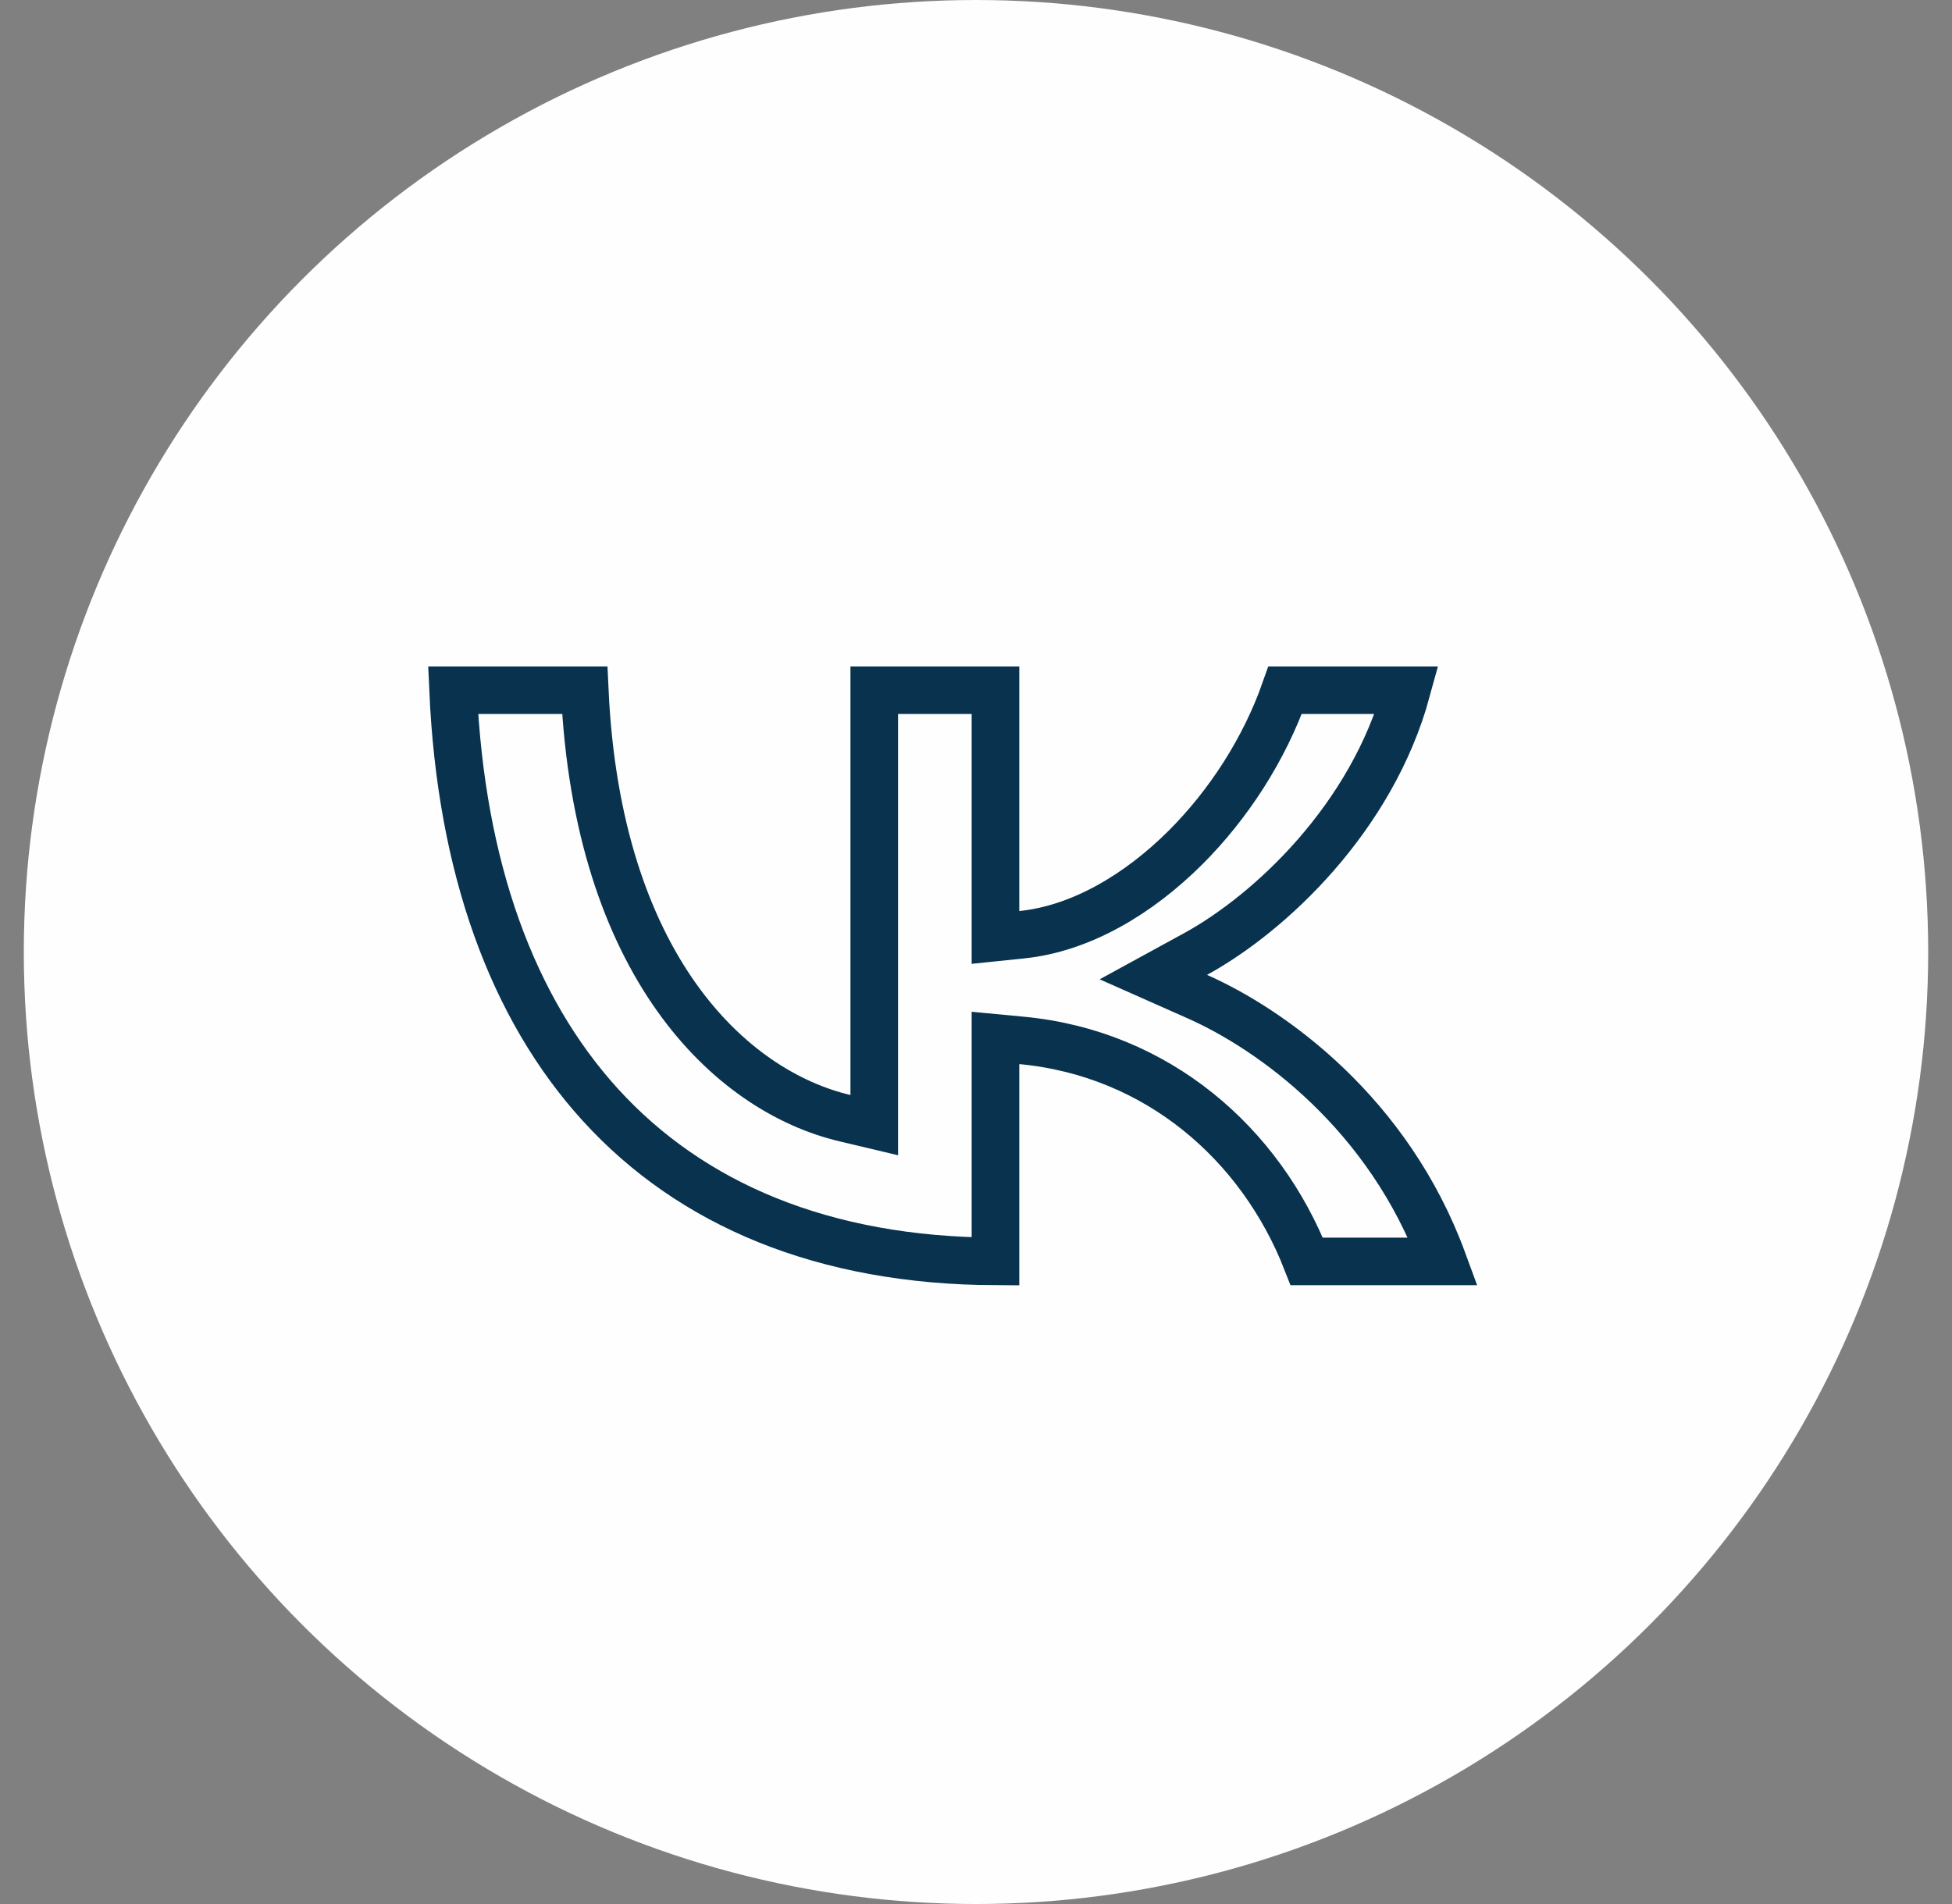
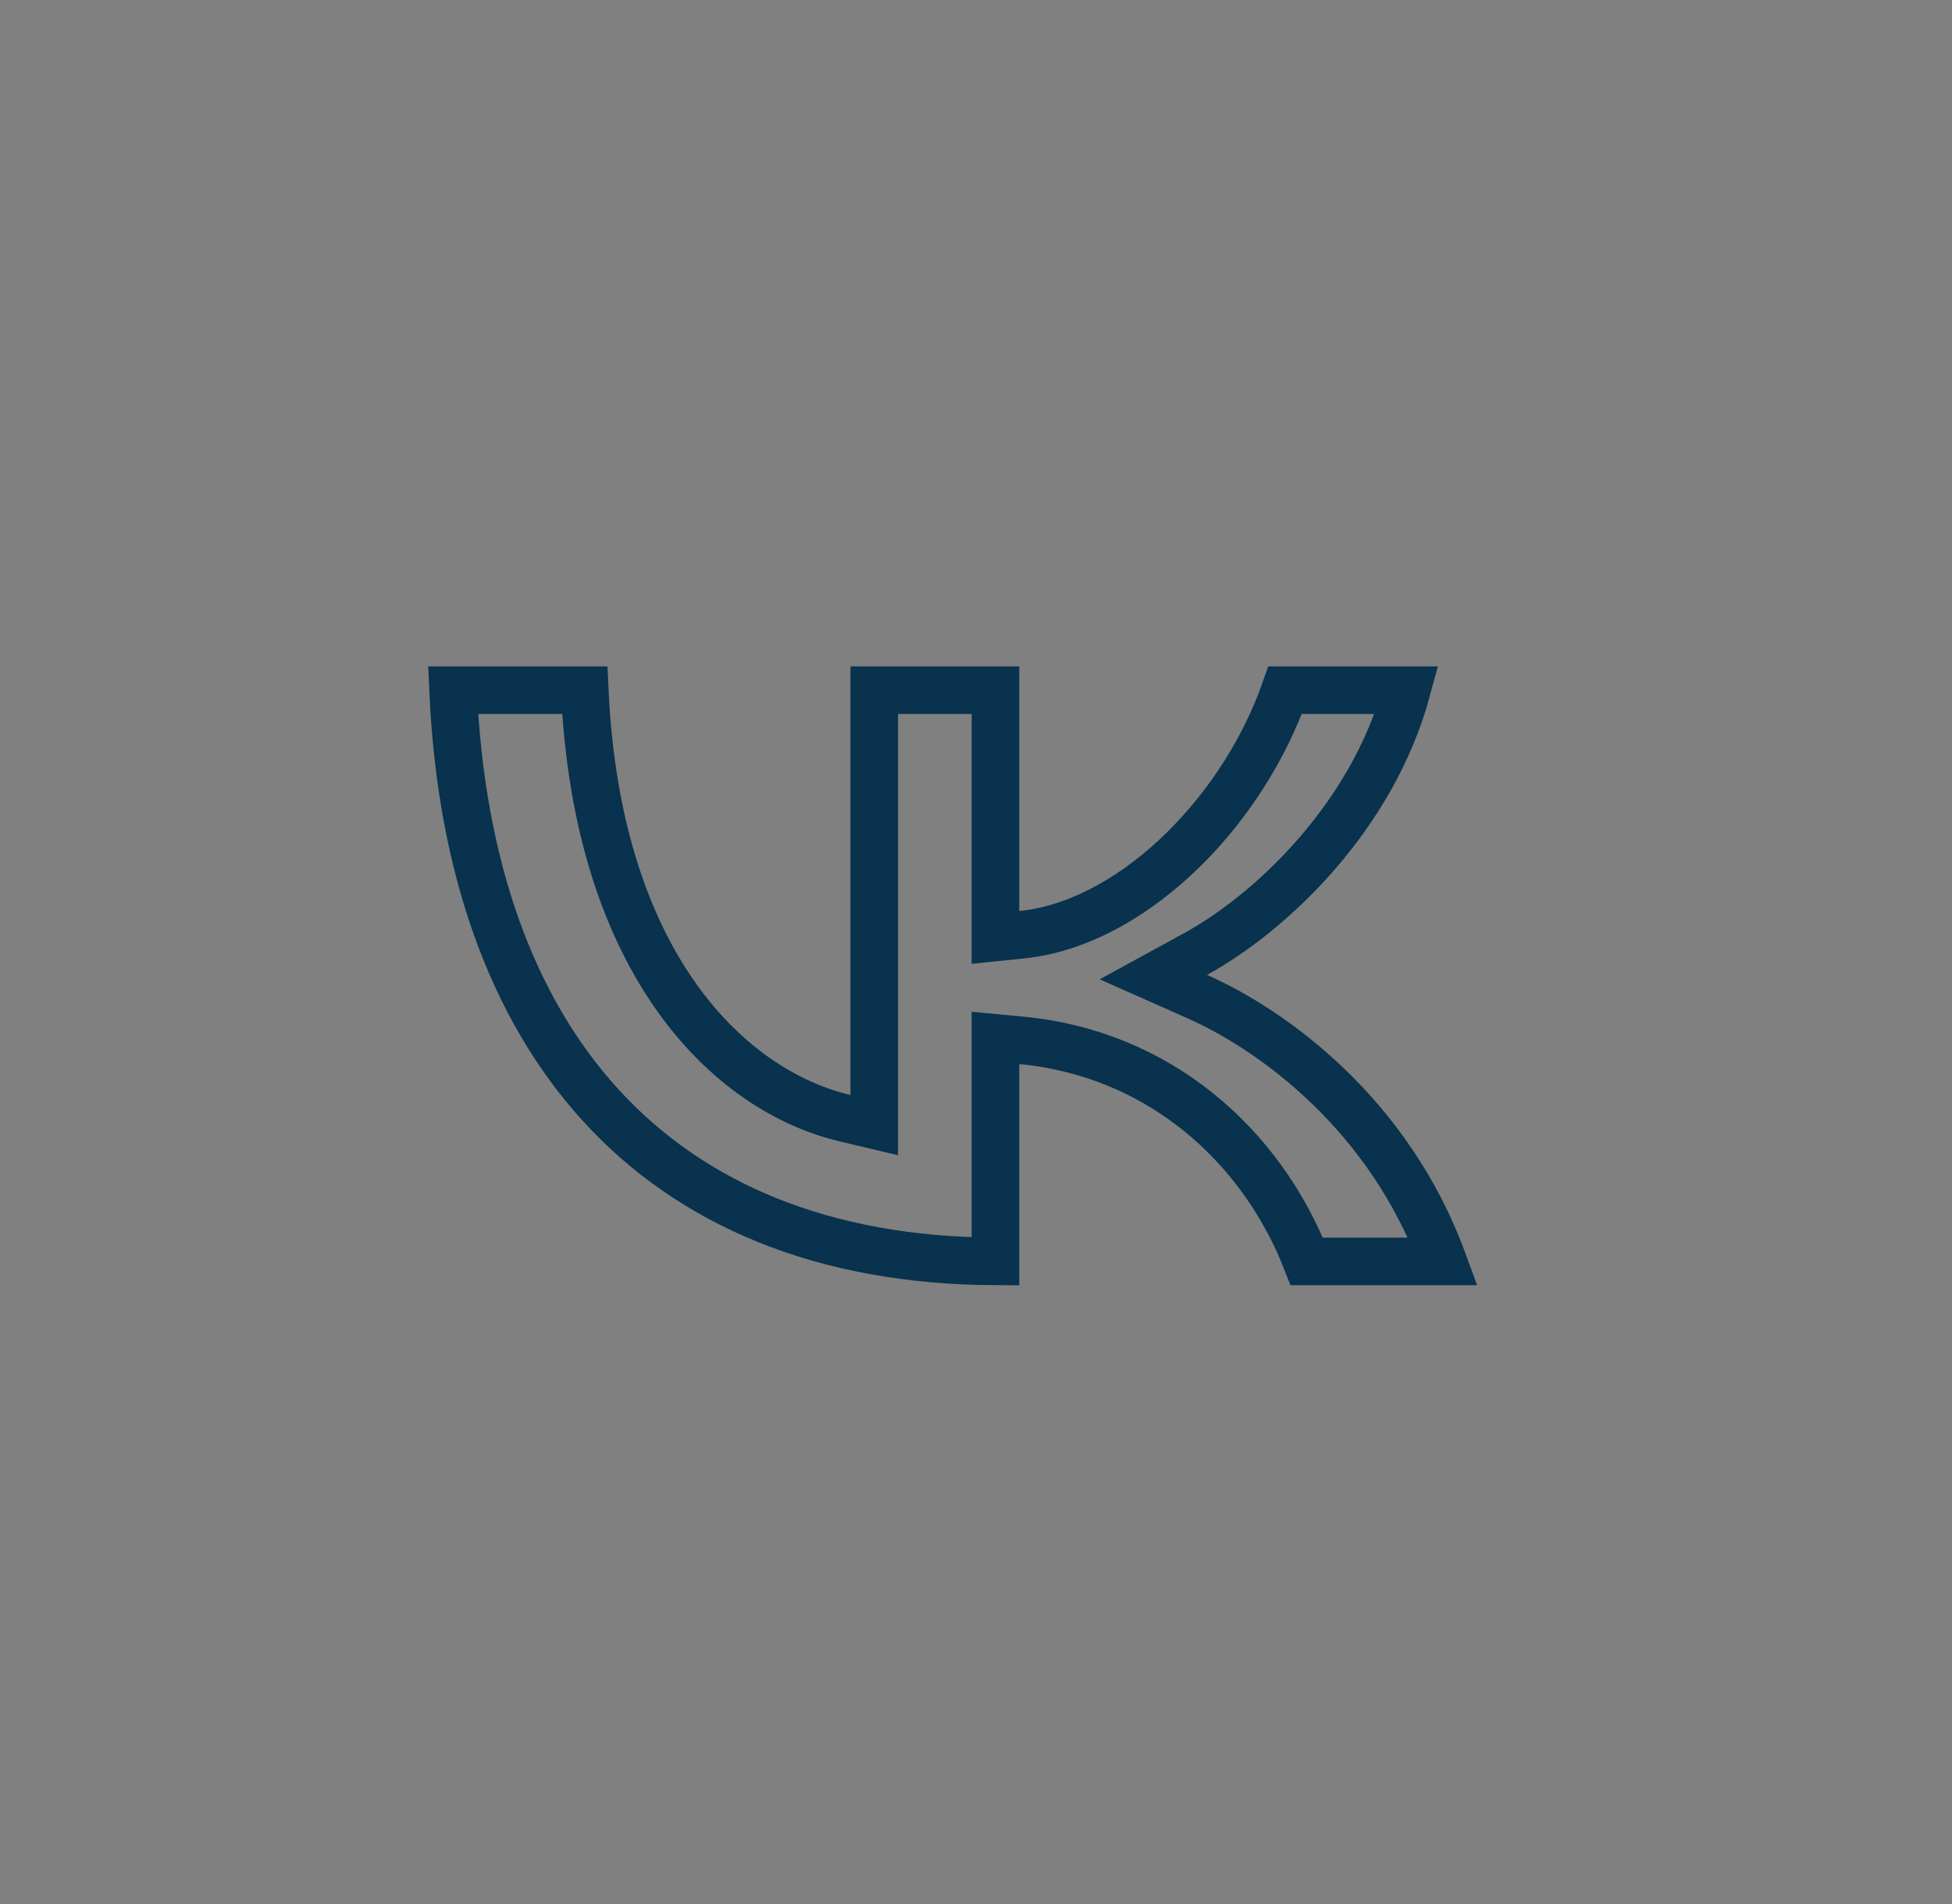
<svg xmlns="http://www.w3.org/2000/svg" width="41" height="40" viewBox="0 0 41 40" fill="none">
  <rect x="0" y="0" width="41" height="40" fill="#808080" stroke="none" />
-   <circle cx="20.5" cy="20" r="20" fill="#FEFEFE" />
  <path d="M18.363 23.005V14.5H20.909V19.14V19.694L21.459 19.637C22.697 19.511 23.91 18.792 24.898 17.807C25.804 16.903 26.557 15.74 26.993 14.5H29.548C28.816 17.187 26.671 19.188 25.112 20.042L24.225 20.527L25.149 20.937C26.714 21.632 29.17 23.388 30.31 26.5H27.447C26.482 24.029 24.309 22.125 21.456 21.857L20.909 21.805V22.354V26.5C17.3 26.484 14.518 25.306 12.609 23.209C10.763 21.18 9.683 18.236 9.517 14.5H12.282C12.547 20.276 15.332 22.92 17.748 23.491L18.363 23.637V23.005Z" stroke="#08324D" />
</svg>